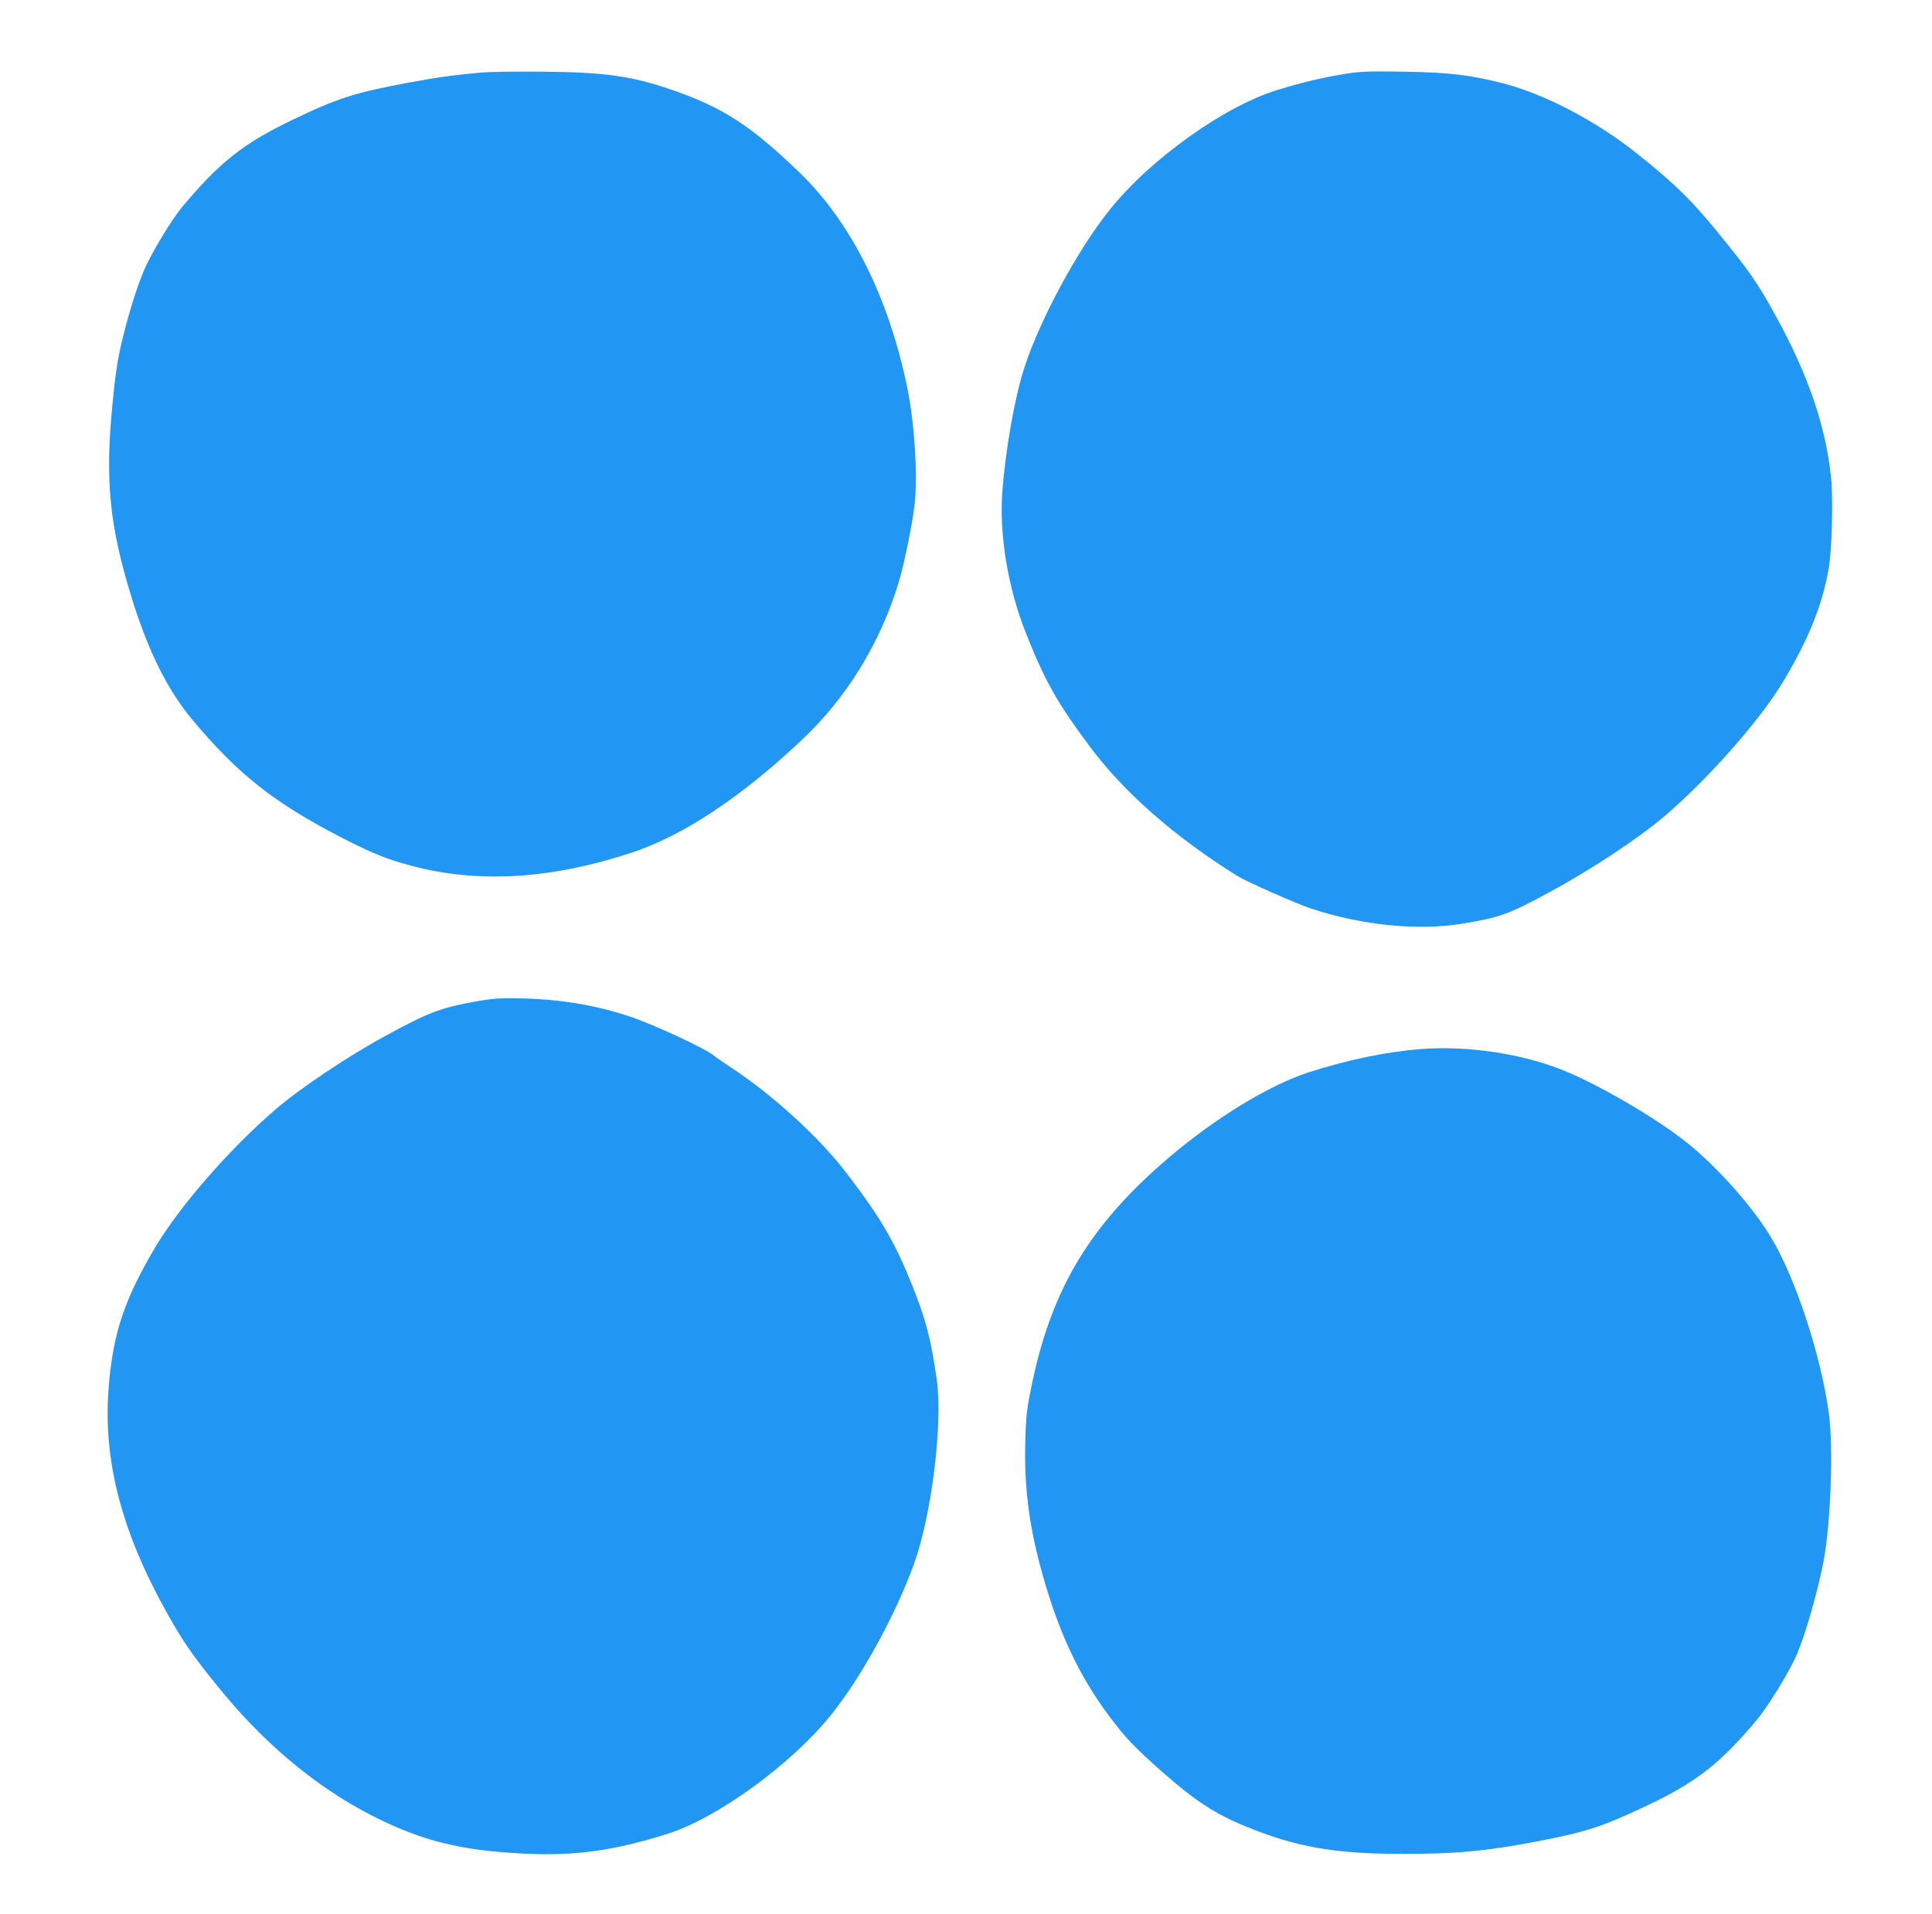
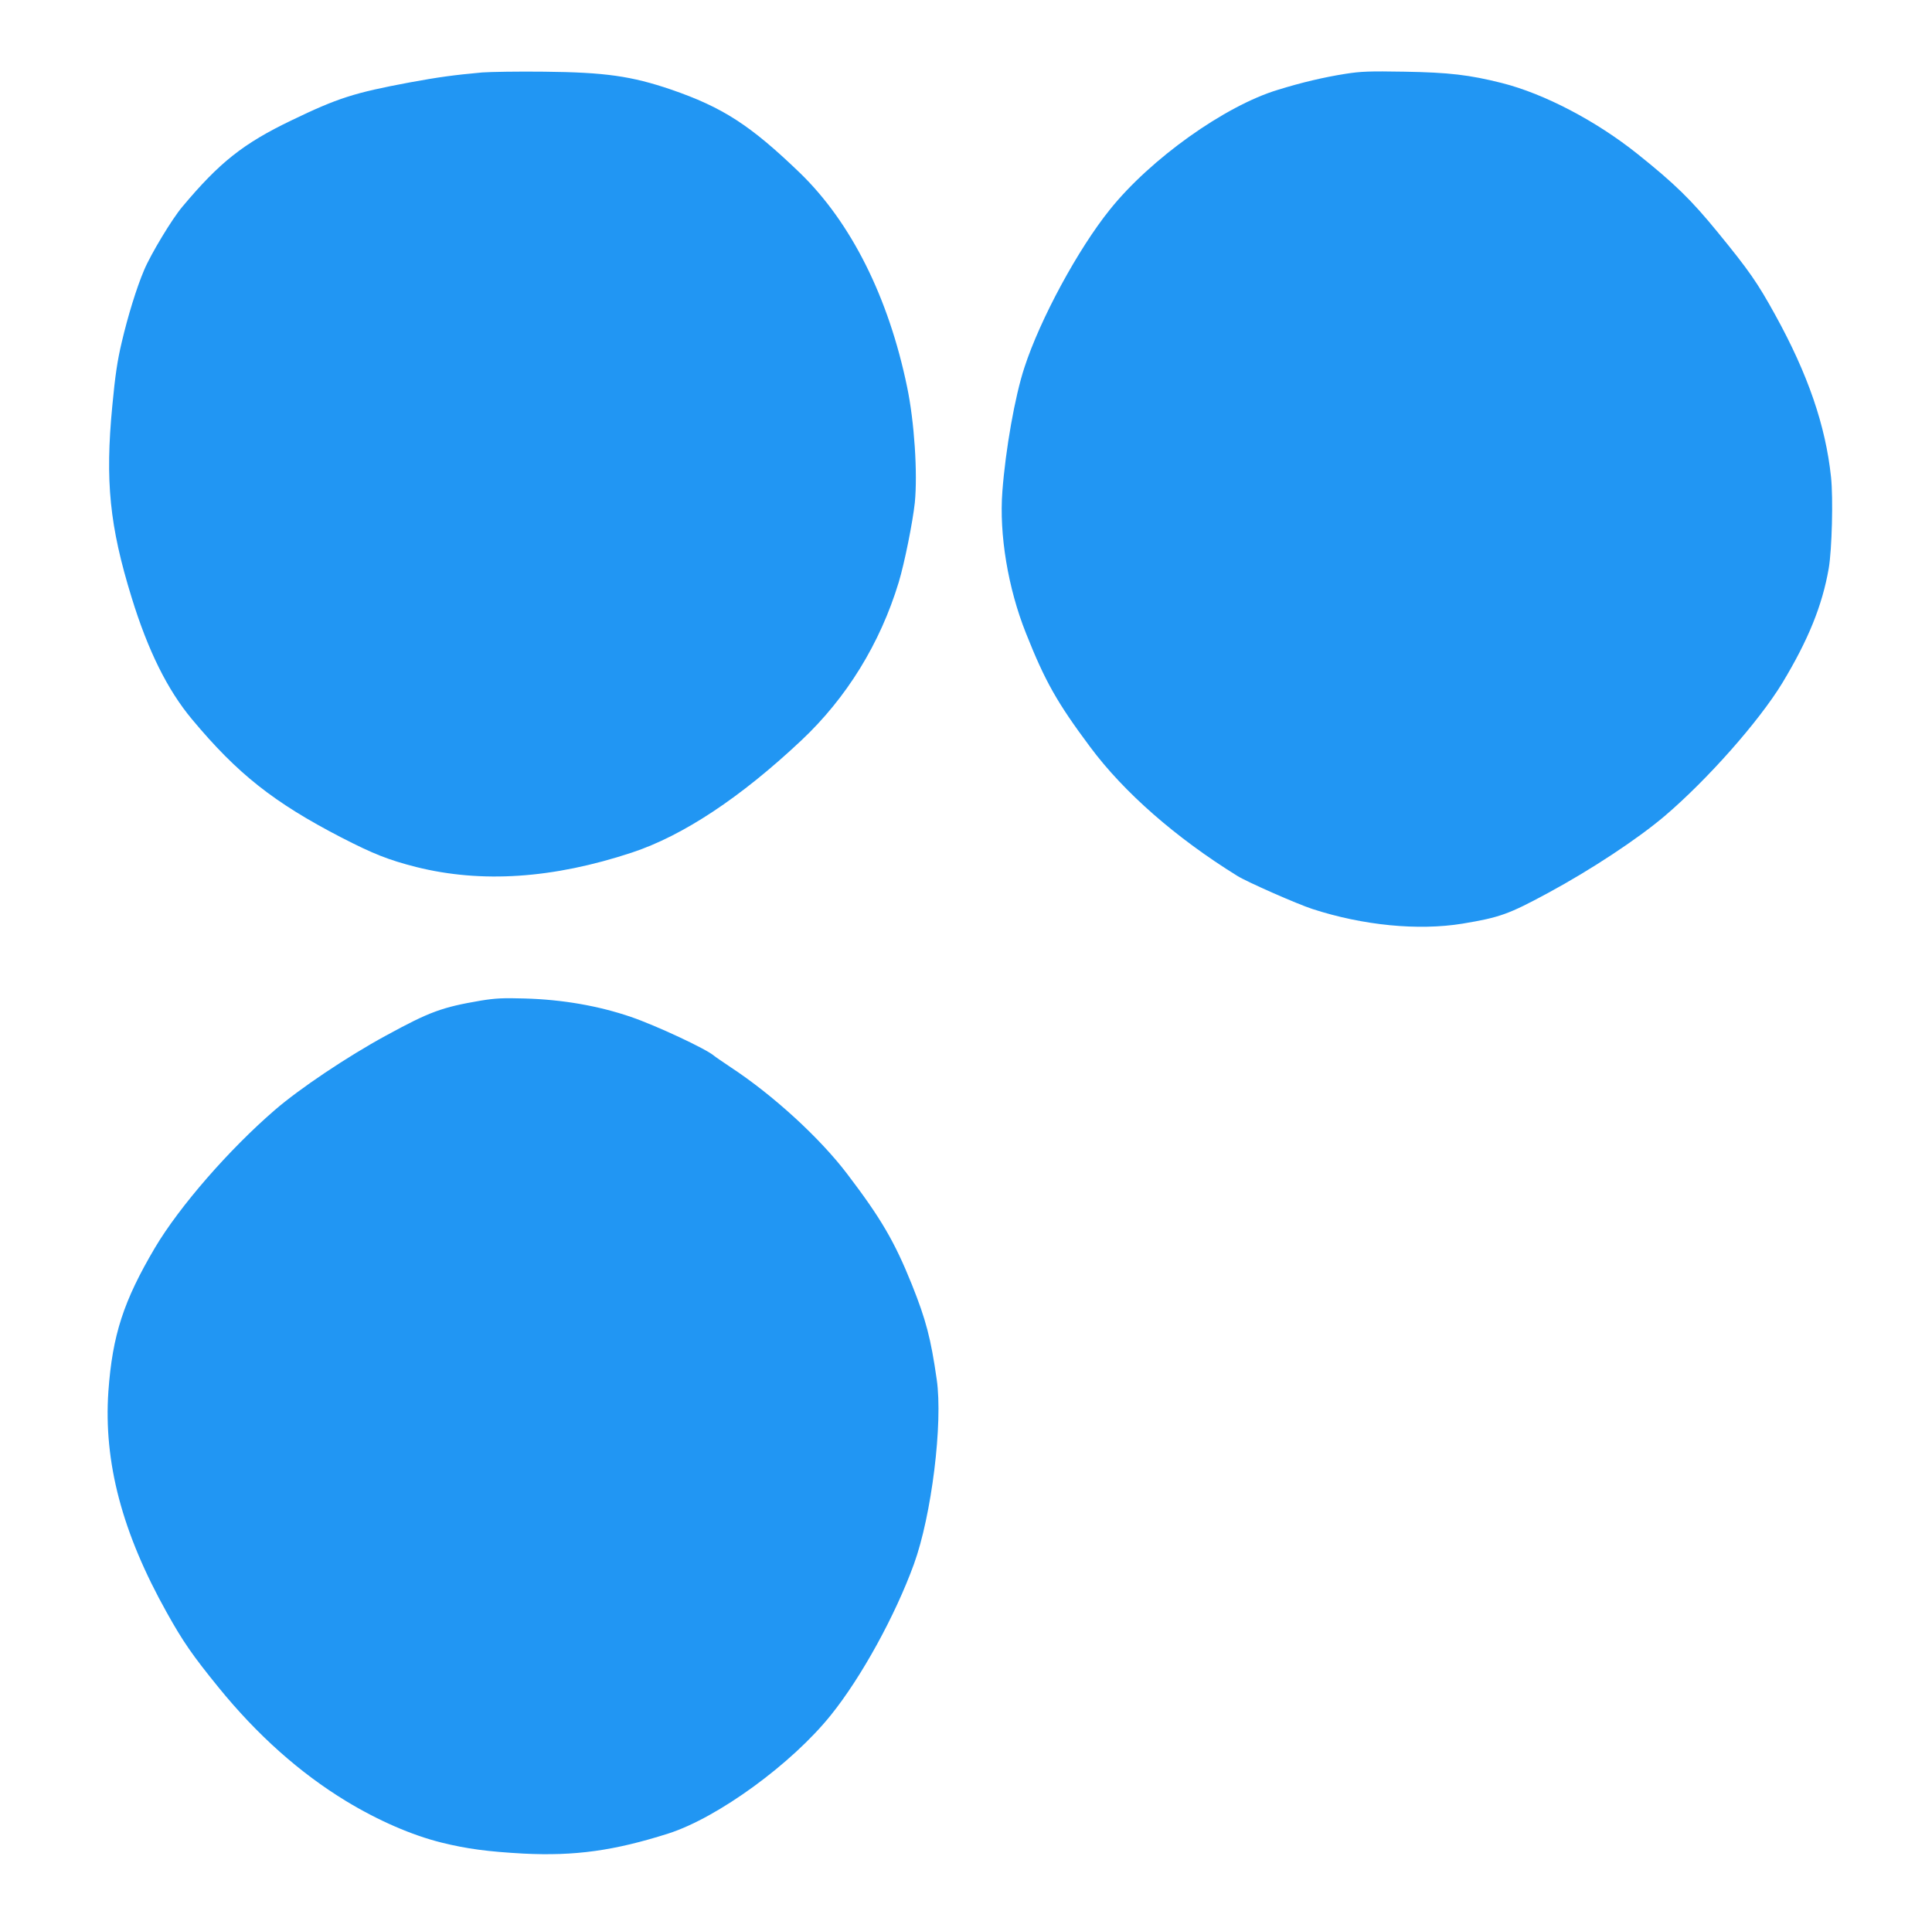
<svg xmlns="http://www.w3.org/2000/svg" version="1.0" width="1280pt" height="1268pt" viewBox="0 0 1280 1268" preserveAspectRatio="xMidYMid meet">
  <g transform="translate(0,1268) scale(0.1,-0.1)" fill="#2196f3" stroke="none">
    <path d="M3195 12200 c-187 -17 -290 -31 -480 -66 -369 -69 -476 -103 -785 -252 -318 -153 -475 -277 -722 -572 -68 -80 -210 -316 -253 -419 -50 -117 -109 -309 -149 -481 -28 -118 -43 -217 -62 -420 -48 -498 -18 -796 128 -1269 109 -354 238 -613 400 -807 301 -361 541 -551 989 -783 212 -109 312 -149 497 -196 433 -108 905 -77 1429 96 338 112 718 363 1122 743 300 282 522 642 645 1047 39 129 93 399 107 529 19 194 -3 535 -51 765 -123 596 -372 1092 -711 1420 -328 316 -511 434 -854 552 -262 89 -437 114 -840 118 -170 2 -355 -1 -410 -5z" />
    <path d="M8915 12191 c-145 -23 -290 -57 -448 -106 -352 -106 -845 -458 -1114 -794 -211 -262 -462 -726 -566 -1046 -63 -191 -125 -543 -146 -821 -22 -285 37 -641 156 -939 127 -320 206 -460 426 -755 224 -301 568 -602 975 -854 64 -40 398 -187 497 -219 335 -109 701 -145 995 -97 246 41 305 62 564 202 289 156 597 360 775 511 285 243 625 628 779 881 172 285 265 513 308 761 21 124 30 463 15 604 -36 341 -153 682 -370 1075 -118 214 -173 293 -379 545 -177 217 -287 324 -532 520 -275 220 -619 400 -900 471 -215 54 -350 70 -645 75 -233 4 -287 2 -390 -14z" />
    <path d="M3186 6050 c-259 -44 -340 -74 -631 -233 -254 -138 -571 -351 -733 -491 -303 -261 -633 -640 -795 -913 -209 -354 -282 -579 -309 -953 -32 -469 91 -936 387 -1465 107 -192 170 -283 343 -496 256 -315 538 -566 843 -752 214 -130 437 -227 634 -276 169 -42 309 -60 543 -73 341 -17 601 19 960 133 328 105 818 462 1077 785 202 251 426 659 550 1000 117 322 193 935 151 1224 -39 272 -71 394 -164 627 -115 286 -205 440 -428 733 -181 239 -492 524 -774 709 -52 35 -102 69 -110 76 -50 44 -381 199 -550 257 -214 73 -451 115 -705 122 -140 4 -191 2 -289 -14z" />
-     <path d="M9415 5729 c-224 -17 -491 -72 -747 -155 -258 -84 -610 -298 -918 -559 -521 -442 -779 -866 -911 -1496 -37 -177 -41 -211 -46 -389 -9 -323 29 -596 132 -945 104 -351 234 -621 420 -871 110 -148 170 -211 360 -379 213 -187 348 -276 551 -358 325 -134 585 -180 1019 -181 363 -1 570 18 910 83 329 64 428 96 724 236 325 153 488 280 727 565 82 98 221 326 270 441 54 129 125 370 169 581 53 245 74 782 41 1018 -53 381 -217 881 -377 1152 -120 204 -359 474 -564 638 -207 165 -599 393 -835 485 -274 106 -623 157 -925 134z" />
  </g>
</svg>